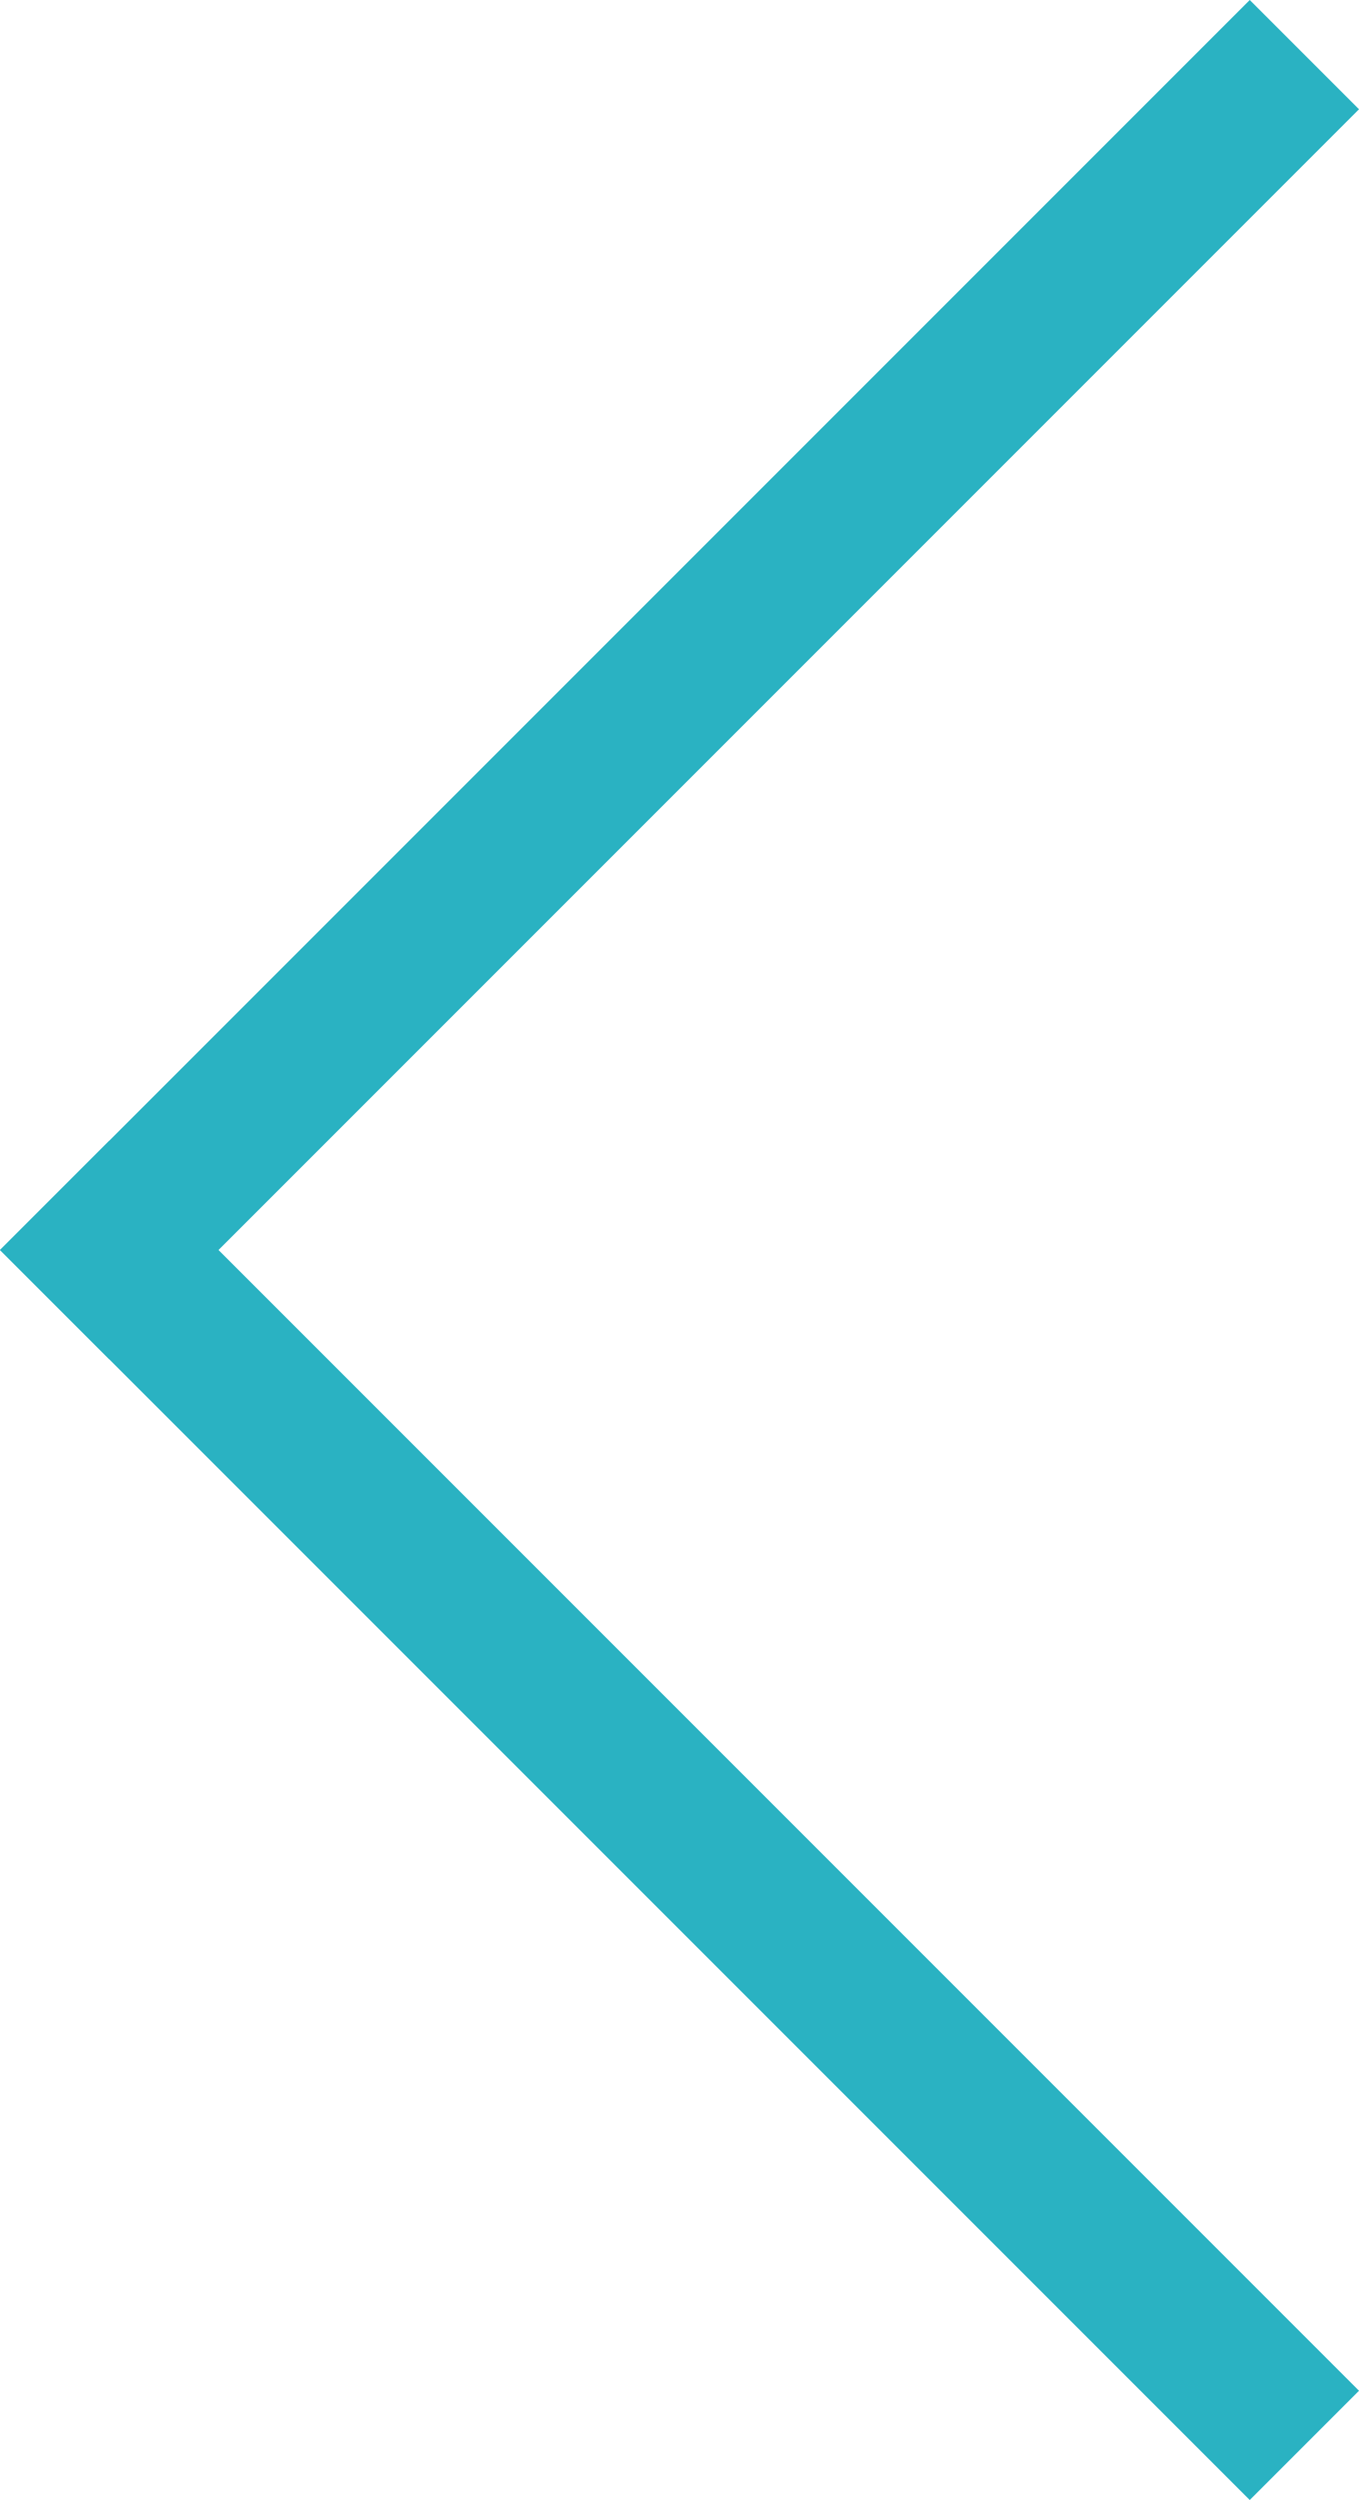
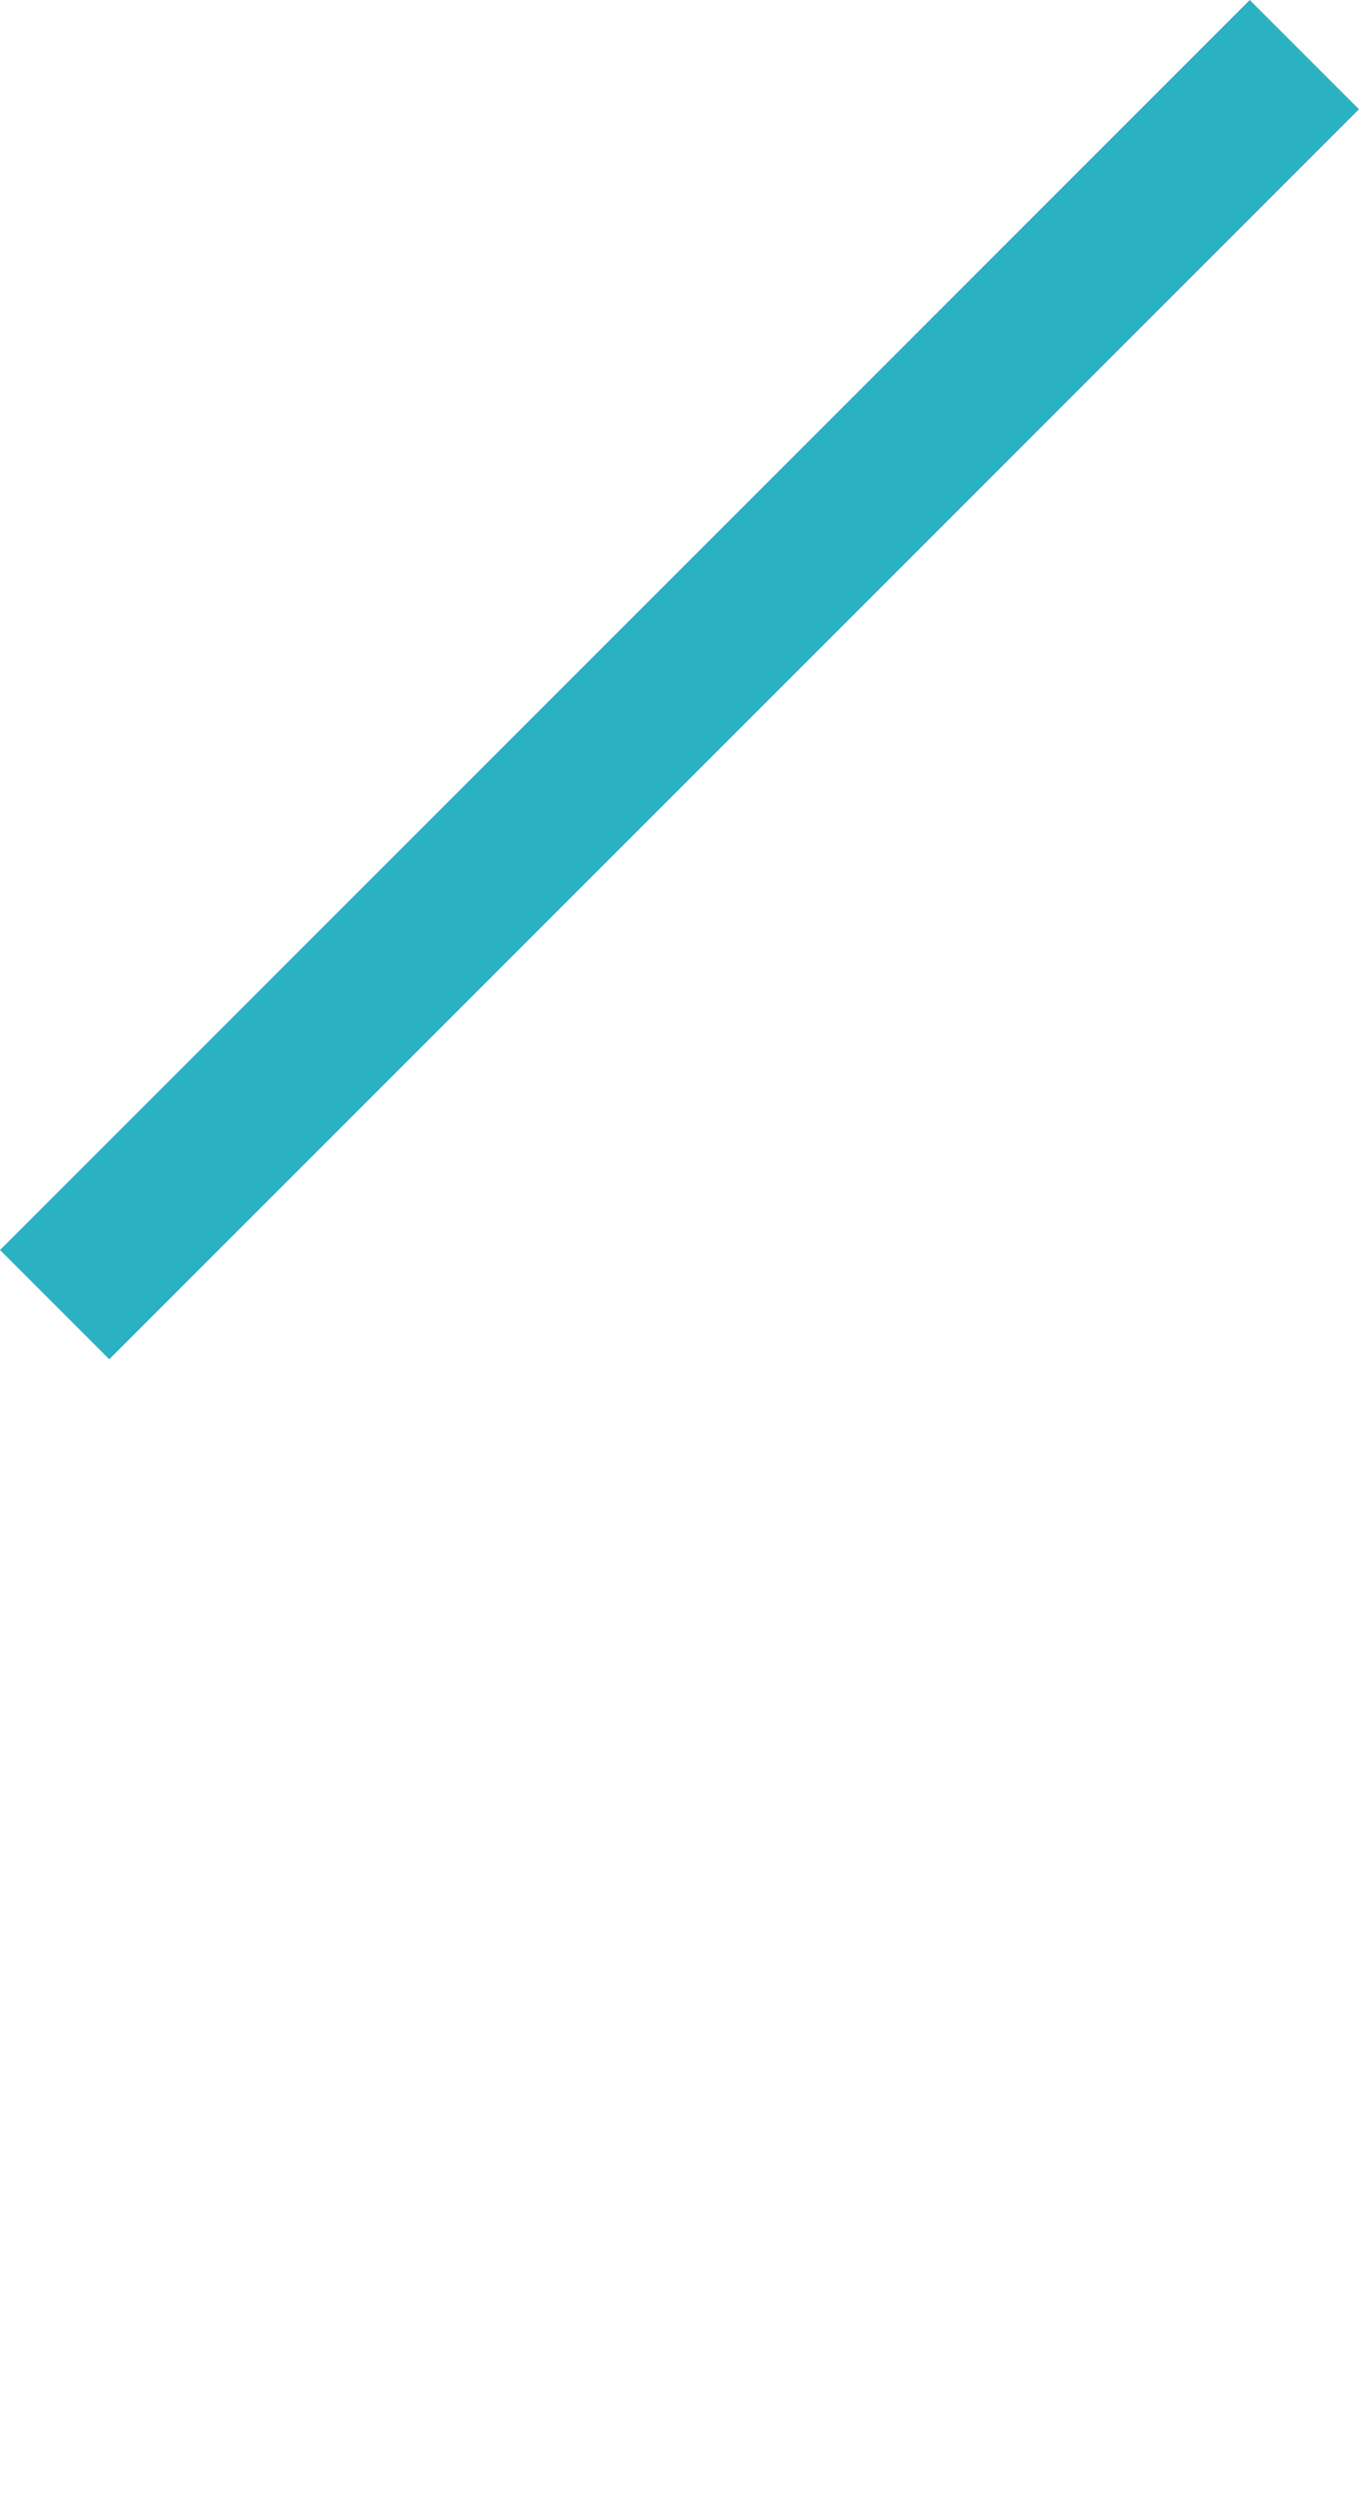
<svg xmlns="http://www.w3.org/2000/svg" xmlns:ns1="http://sodipodi.sourceforge.net/DTD/sodipodi-0.dtd" xmlns:ns2="http://www.inkscape.org/namespaces/inkscape" viewBox="0 0 14.38 26.448" height="99.961" width="54.35" fill="#212529" version="1.1" id="svg6" ns1:docname="arrow-b.svg" ns2:version="1.0.2-2 (e86c870879, 2021-01-15)">
  <defs id="defs10" />
  <ns1:namedview pagecolor="#ffffff" bordercolor="#666666" borderopacity="1" objecttolerance="10" gridtolerance="10" guidetolerance="10" ns2:pageopacity="0" ns2:pageshadow="2" ns2:window-width="3840" ns2:window-height="2068" id="namedview8" showgrid="false" ns2:zoom="10.083933" ns2:cx="27.174999" ns2:cy="49.980499" ns2:window-x="-12" ns2:window-y="-12" ns2:window-maximized="1" ns2:current-layer="svg6" />
  <path d="M13.224 0l1.156 1.156L1.156 14.38 0 13.224z" id="path2" style="stroke-width:1;stroke-miterlimit:4;stroke-dasharray:none;fill:#2ab2c2;fill-opacity:1" />
-   <path d="M14.38 25.292l-1.156 1.156L0 13.224l1.156-1.156z" id="path4" style="stroke-width:1;stroke-miterlimit:4;stroke-dasharray:none;fill:#2ab2c2;fill-opacity:1" />
</svg>